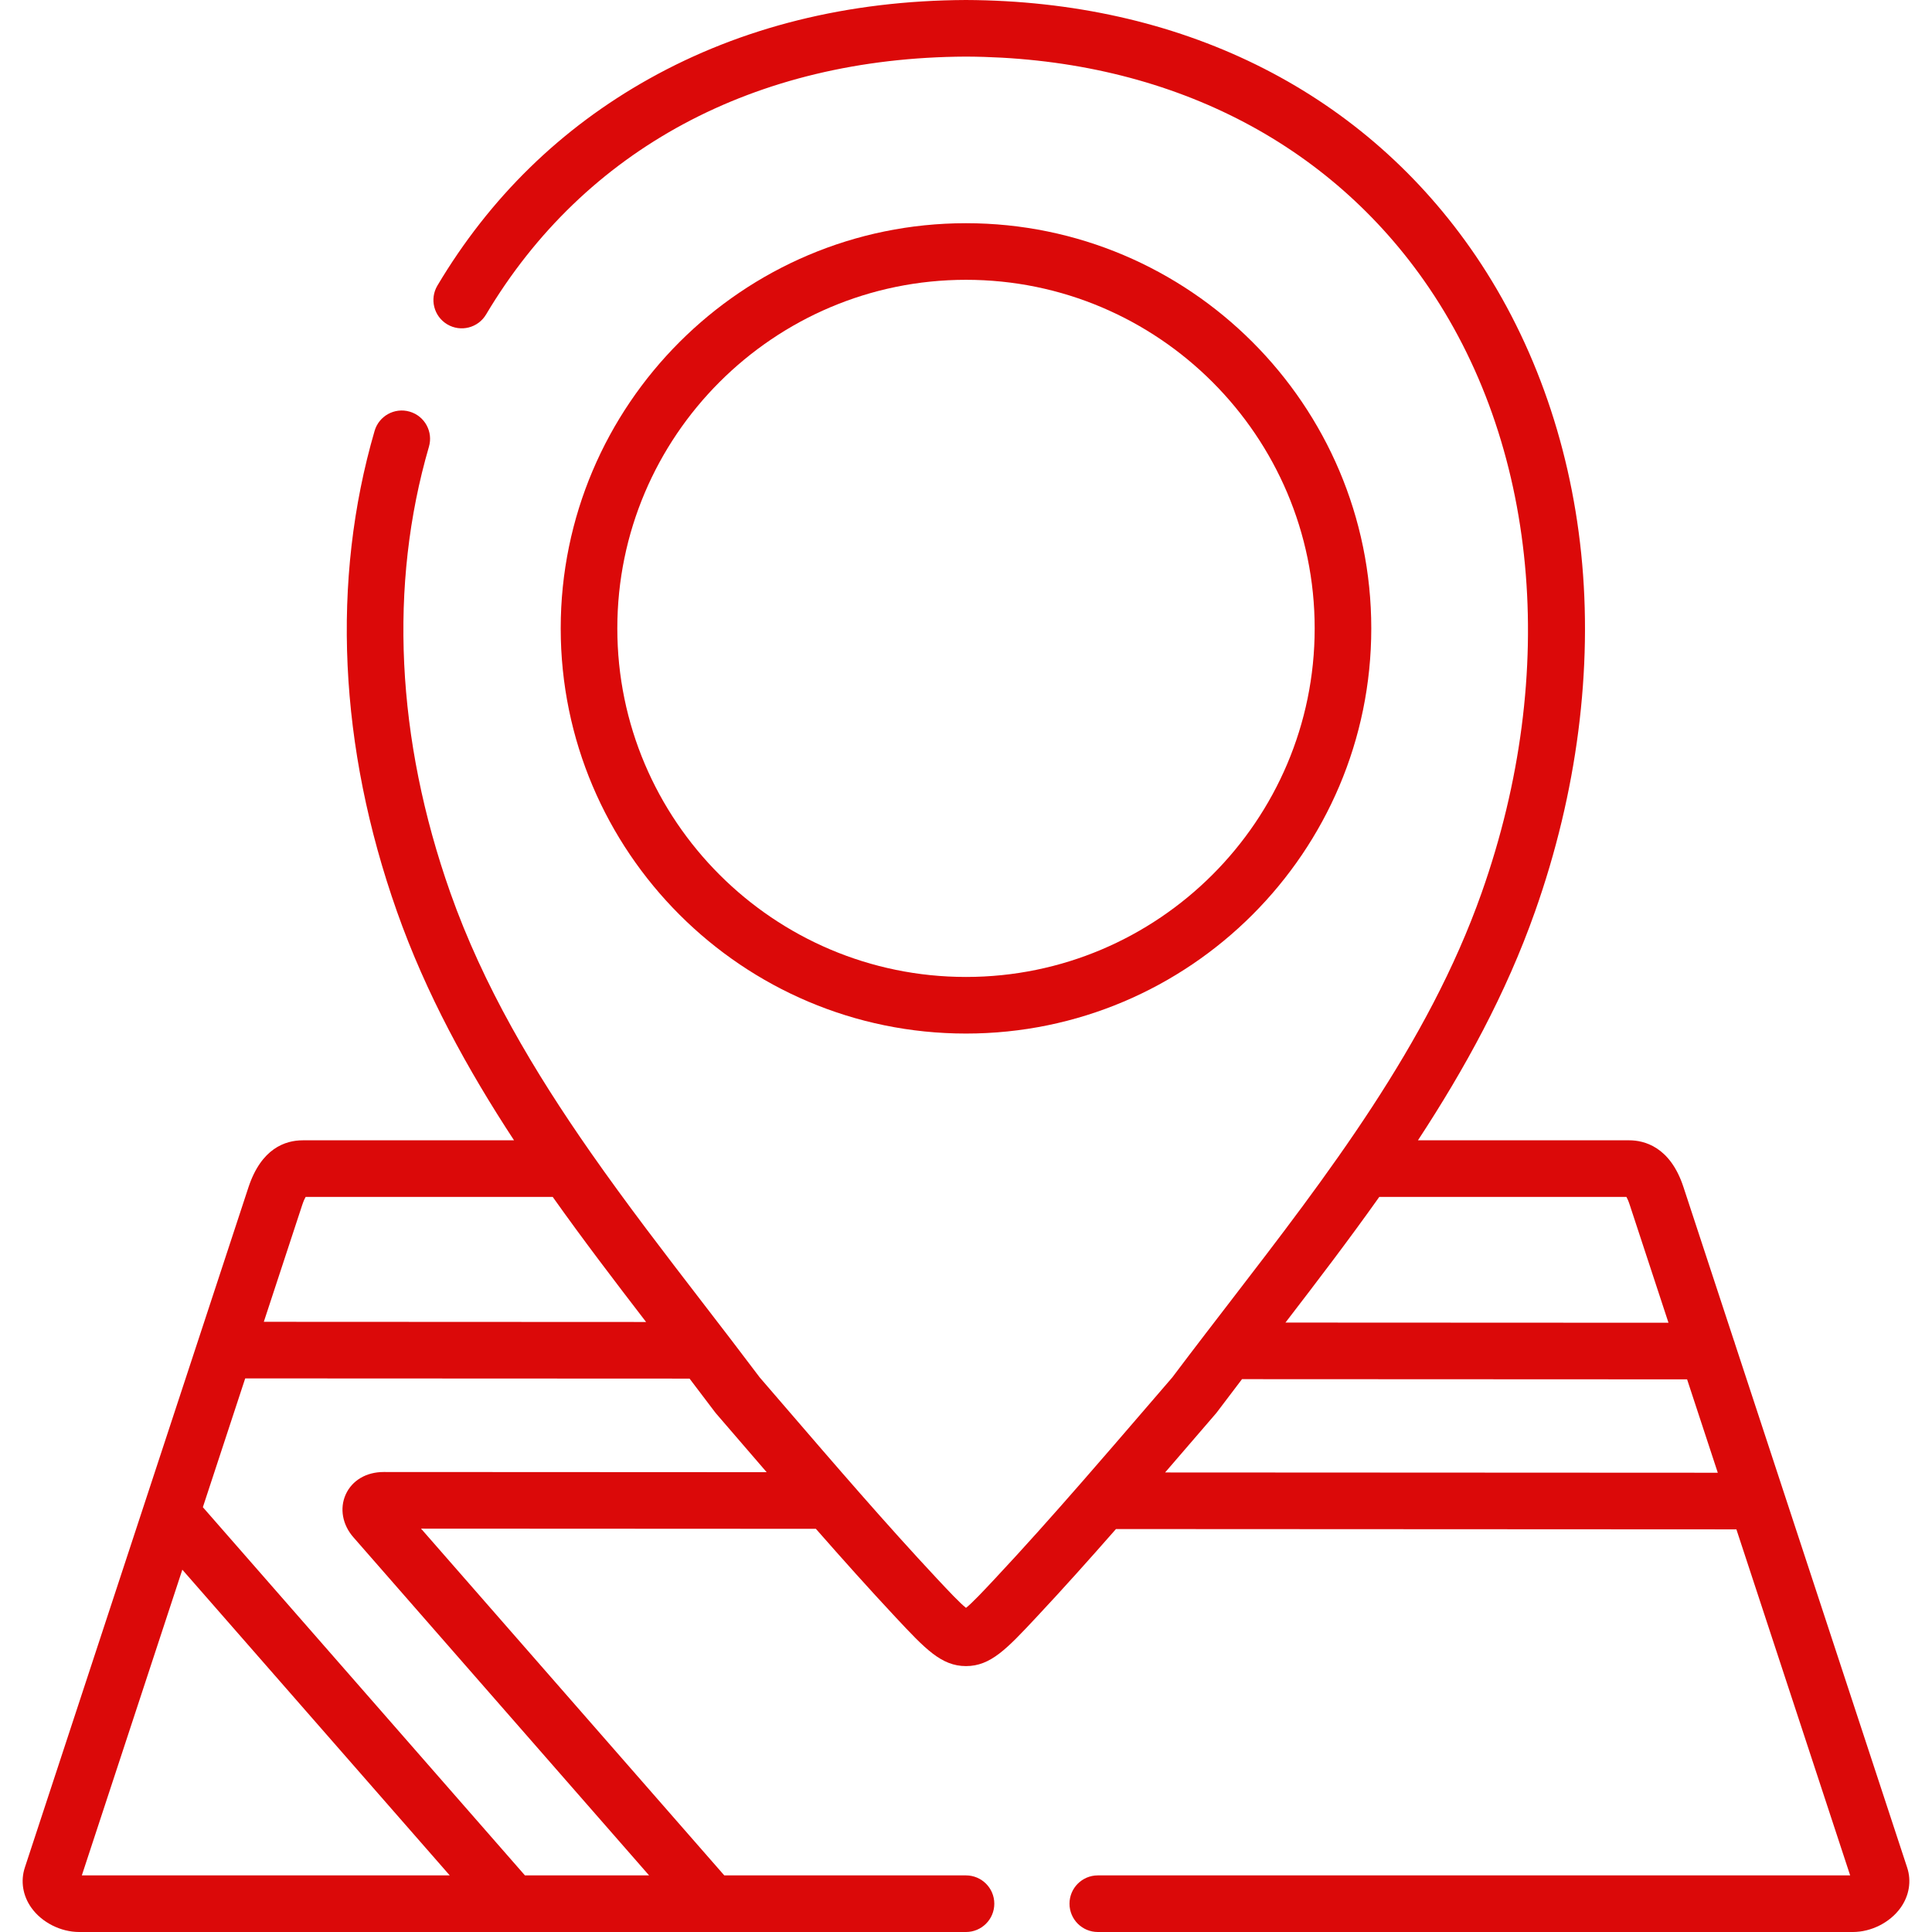
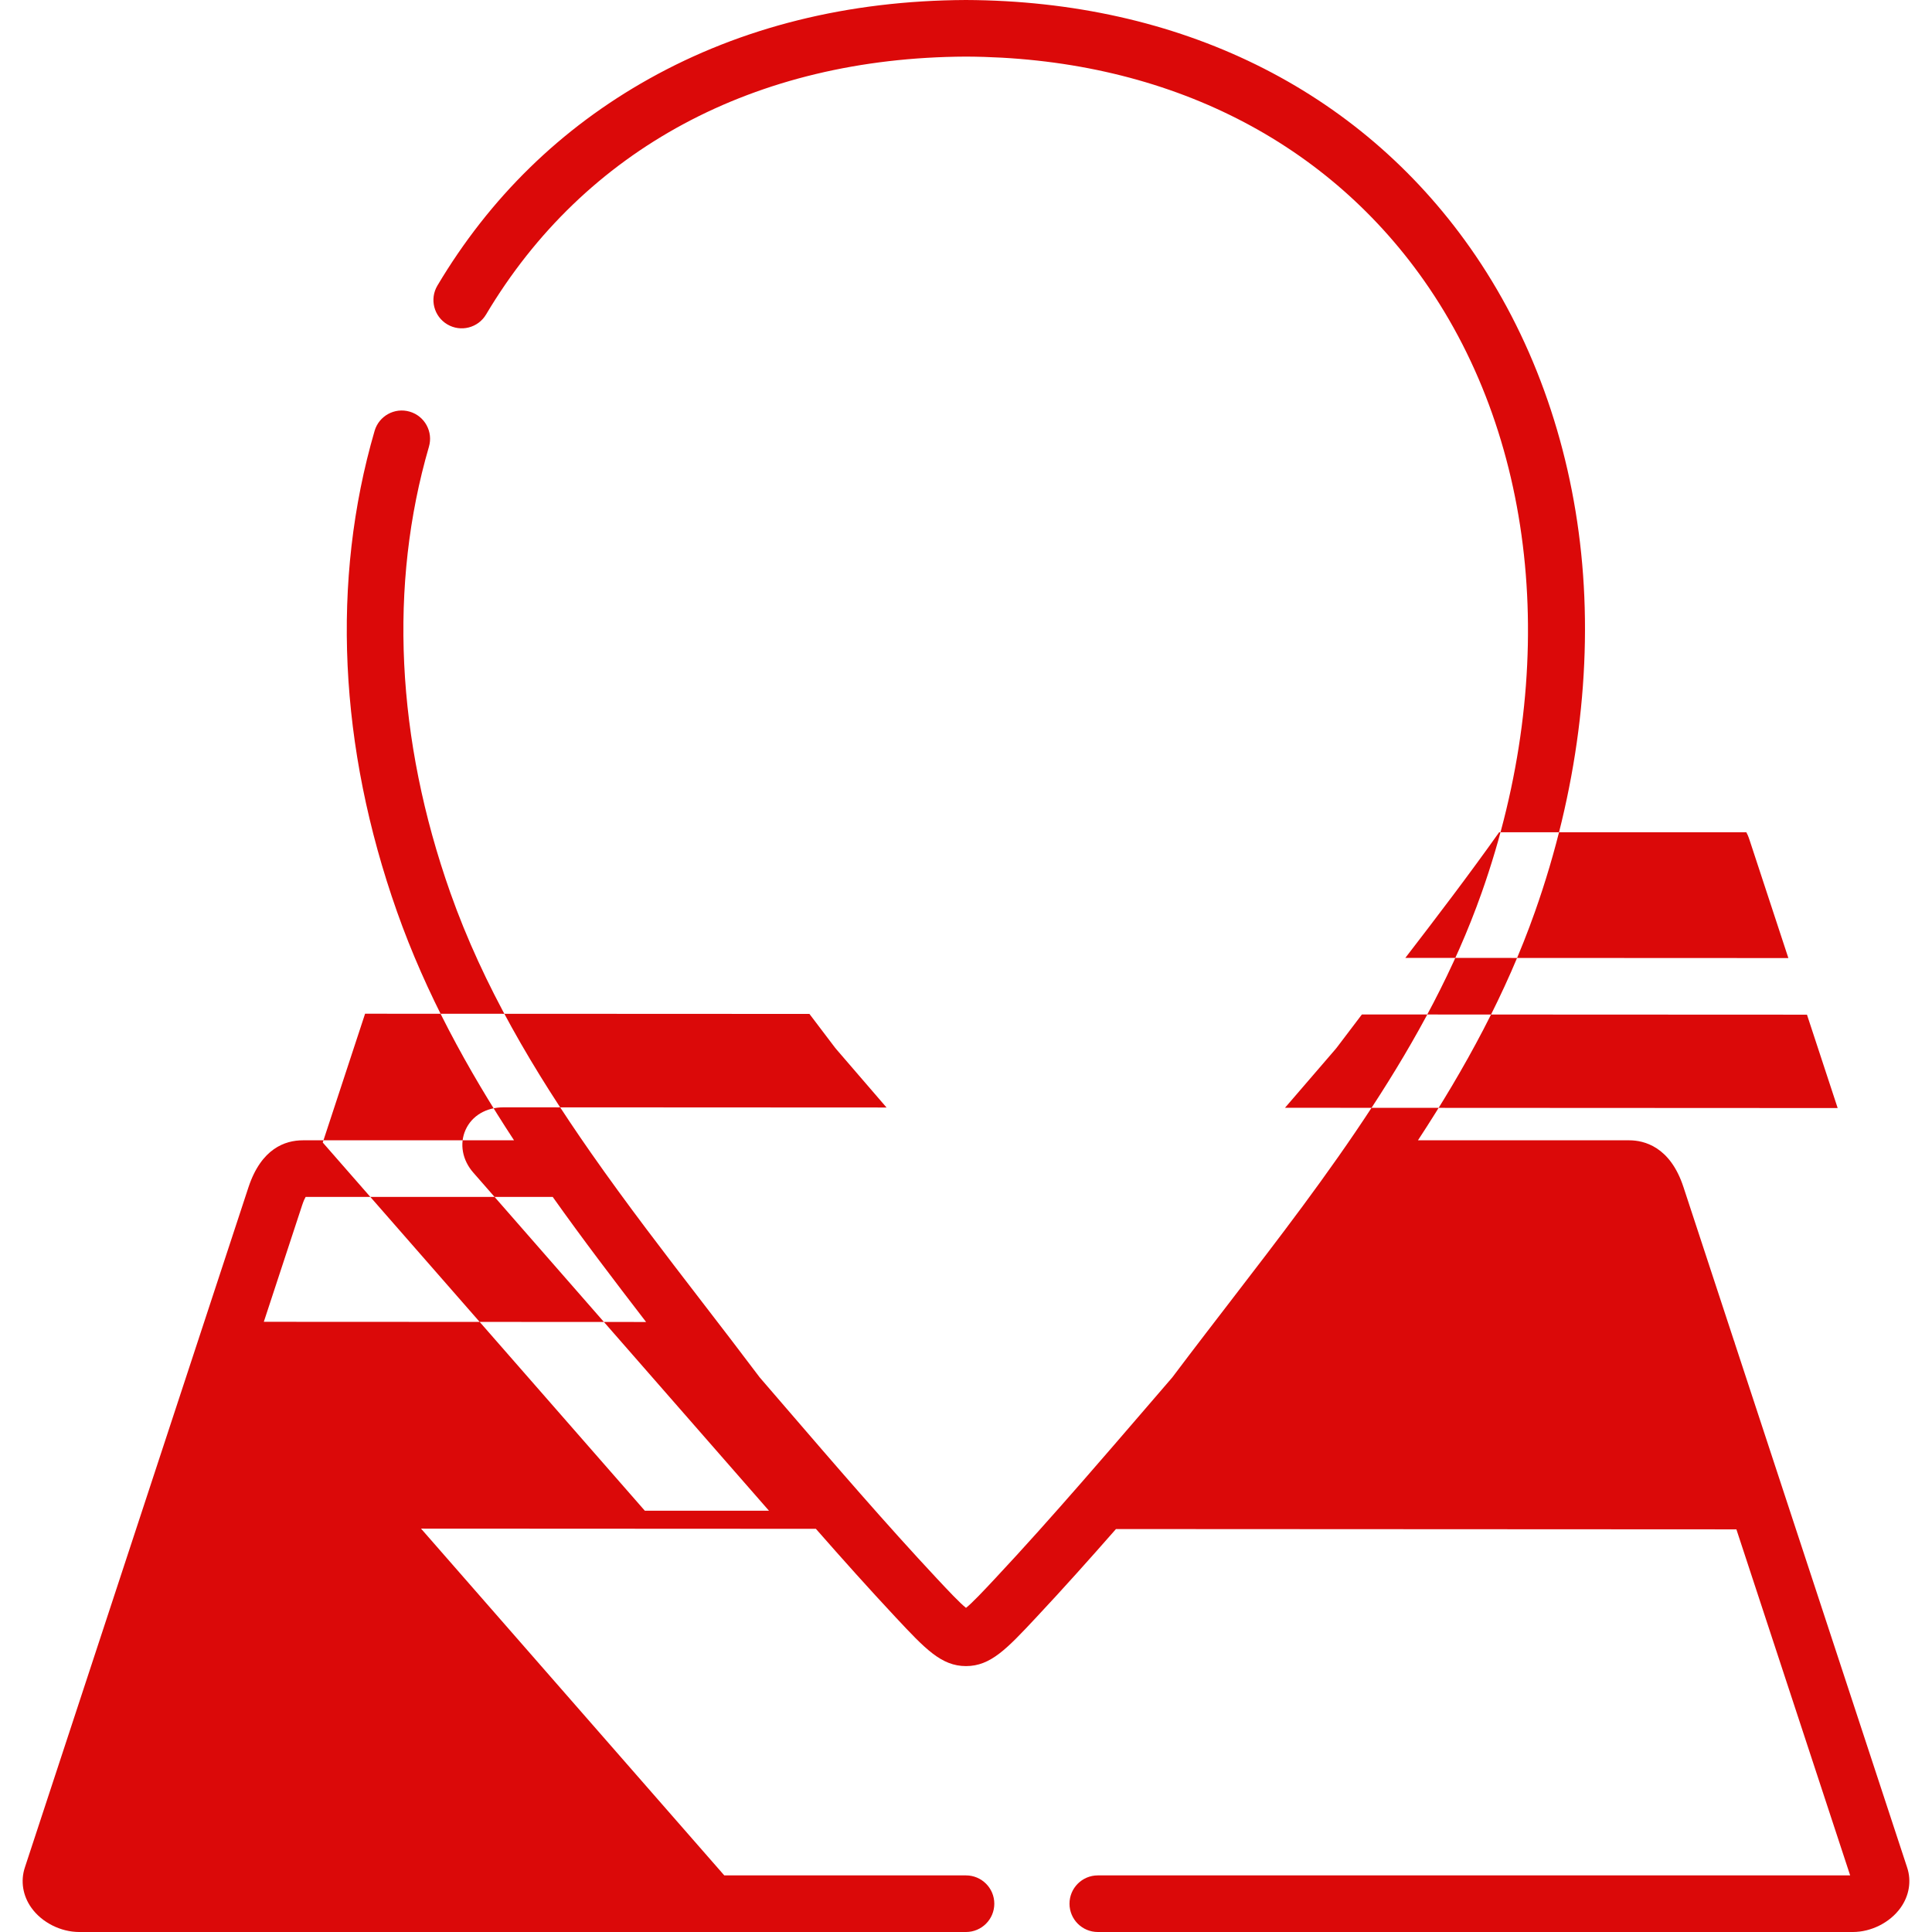
<svg xmlns="http://www.w3.org/2000/svg" id="Capa_1" height="512px" viewBox="0 0 512 512" width="512px">
  <g>
-     <path d="m505.41 494.899-32.567-99.067c-.072-.266-.157-.527-.257-.781l-12.792-38.914c-.085-.323-.185-.639-.31-.943l-13.32-40.521c-3.511-10.858-10.527-12.479-14.397-12.479h-55.994c12.407-18.926 23.347-38.876 31.022-60.612 11.152-31.547 15.382-64.383 12.233-94.958-3.092-30.013-13.265-58.009-29.419-80.961-29.628-42.095-77.067-65.414-133.645-65.663-31.175.145-59.42 7.171-83.949 20.886-23.366 13.064-42.24 31.499-56.097 54.792-2.118 3.56-.949 8.163 2.611 10.28s8.162.948 10.28-2.611c26.065-43.815 71.247-68.088 127.156-68.347 51.518.227 94.624 21.286 121.377 59.297 30.295 43.042 36.018 103.709 15.31 162.289-14.209 40.238-40.934 74.956-66.779 108.531-2.049 2.662-4.128 5.365-6.21 8.081-.043.052-.081.107-.123.16-2.97 3.874-5.948 7.779-8.87 11.668-2.355 2.729-4.729 5.487-7.117 8.262-5.552 6.451-11.187 12.993-16.854 19.48-.063.072-.129.142-.19.217-7.561 8.653-15.18 17.206-22.751 25.291l-.085.091c-2.943 3.145-5.969 6.379-7.673 7.733-1.704-1.354-4.73-4.588-7.673-7.733l-.083-.088c-13.424-14.361-27.036-30.17-40.199-45.459-2.253-2.617-4.493-5.218-6.716-7.794-5.012-6.669-10.192-13.399-15.204-19.909-9.968-12.949-20.064-26.07-29.525-39.611-.003-.004-.006-.008-.009-.013-15.066-21.564-28.518-44.194-37.245-68.909-14.378-40.7-16.34-81.572-5.674-118.198 1.158-3.977-1.126-8.14-5.104-9.298-3.977-1.16-8.14 1.127-9.298 5.104-11.55 39.659-9.499 83.709 5.931 127.387 7.676 21.737 18.616 41.689 31.023 60.615h-55.966c-4.697 0-11.009 2.157-14.414 12.445l-27.573 83.877c-.013.036-.023.073-.036.11l-31.643 96.259c-1.199 3.621-.554 7.542 1.77 10.758 2.79 3.862 7.751 6.357 12.64 6.357h234.998c4.142 0 7.5-3.358 7.5-7.5s-3.358-7.5-7.5-7.5h-64.056l-80.366-91.9 104.635.051c6.998 7.977 14.046 15.854 21.075 23.374l.085.091c7.792 8.327 12.085 12.915 18.625 12.915 6.54 0 10.834-4.588 18.626-12.915l.083-.089c7.023-7.5 14.057-15.359 21.035-23.315l164.421.082 30.148 91.706h-199.382c-4.142 0-7.5 3.358-7.5 7.5s3.358 7.5 7.5 7.5h200.095c4.874 0 9.826-2.502 12.618-6.376 2.322-3.222 2.963-7.142 1.768-10.725zm-425.321-175.561c.372-1.123.695-1.78.91-2.144h65.475c8.013 11.3 16.396 22.291 24.743 33.145l-101.303-.046zm-31.77 96.645 70.869 81.017h-97.502zm53.381-25.887c-.004 0-.012 0-.018 0-4.624.004-8.386 2.232-10.067 5.959-1.663 3.688-.863 8.053 2.063 11.364l78.338 89.581h-32.9l-85.355-97.576 11.22-34.132 117.759.053c2.266 2.966 4.526 5.939 6.745 8.894.102.135.208.268.32.396 2.273 2.634 4.564 5.294 6.87 7.972 2.153 2.501 4.322 5.017 6.497 7.538zm329.318-72.901c.21.363.525 1.017.885 2.129l10.262 31.218-101.505-.046c8.386-10.904 16.812-21.946 24.863-33.301zm-122.252 73.023c2.06-2.389 4.115-4.775 6.156-7.146 2.439-2.835 4.864-5.651 7.269-8.438.111-.129.217-.261.319-.396 2.183-2.906 4.405-5.83 6.634-8.748l117.953.053 8.135 24.747z" data-original="#000000" class="active-path" data-old_color="#000000" fill="#DB0909" />
-     <path d="m363.403 166.527c0-59.207-48.182-107.375-107.405-107.375s-107.405 48.168-107.405 107.375 48.182 107.375 107.405 107.375 107.405-48.168 107.405-107.375zm-199.809 0c0-50.936 41.453-92.375 92.405-92.375s92.405 41.439 92.405 92.375-41.453 92.375-92.405 92.375-92.405-41.439-92.405-92.375z" data-original="#000000" class="active-path" data-old_color="#000000" fill="#DB0909" />
+     <path d="m505.41 494.899-32.567-99.067c-.072-.266-.157-.527-.257-.781l-12.792-38.914c-.085-.323-.185-.639-.31-.943l-13.32-40.521c-3.511-10.858-10.527-12.479-14.397-12.479h-55.994c12.407-18.926 23.347-38.876 31.022-60.612 11.152-31.547 15.382-64.383 12.233-94.958-3.092-30.013-13.265-58.009-29.419-80.961-29.628-42.095-77.067-65.414-133.645-65.663-31.175.145-59.42 7.171-83.949 20.886-23.366 13.064-42.24 31.499-56.097 54.792-2.118 3.56-.949 8.163 2.611 10.28s8.162.948 10.28-2.611c26.065-43.815 71.247-68.088 127.156-68.347 51.518.227 94.624 21.286 121.377 59.297 30.295 43.042 36.018 103.709 15.31 162.289-14.209 40.238-40.934 74.956-66.779 108.531-2.049 2.662-4.128 5.365-6.21 8.081-.043.052-.081.107-.123.16-2.97 3.874-5.948 7.779-8.87 11.668-2.355 2.729-4.729 5.487-7.117 8.262-5.552 6.451-11.187 12.993-16.854 19.48-.063.072-.129.142-.19.217-7.561 8.653-15.18 17.206-22.751 25.291l-.085.091c-2.943 3.145-5.969 6.379-7.673 7.733-1.704-1.354-4.73-4.588-7.673-7.733l-.083-.088c-13.424-14.361-27.036-30.17-40.199-45.459-2.253-2.617-4.493-5.218-6.716-7.794-5.012-6.669-10.192-13.399-15.204-19.909-9.968-12.949-20.064-26.07-29.525-39.611-.003-.004-.006-.008-.009-.013-15.066-21.564-28.518-44.194-37.245-68.909-14.378-40.7-16.34-81.572-5.674-118.198 1.158-3.977-1.126-8.14-5.104-9.298-3.977-1.16-8.14 1.127-9.298 5.104-11.55 39.659-9.499 83.709 5.931 127.387 7.676 21.737 18.616 41.689 31.023 60.615h-55.966c-4.697 0-11.009 2.157-14.414 12.445l-27.573 83.877c-.013.036-.023.073-.036.11l-31.643 96.259c-1.199 3.621-.554 7.542 1.77 10.758 2.79 3.862 7.751 6.357 12.64 6.357h234.998c4.142 0 7.5-3.358 7.5-7.5s-3.358-7.5-7.5-7.5h-64.056l-80.366-91.9 104.635.051c6.998 7.977 14.046 15.854 21.075 23.374l.085.091c7.792 8.327 12.085 12.915 18.625 12.915 6.54 0 10.834-4.588 18.626-12.915l.083-.089c7.023-7.5 14.057-15.359 21.035-23.315l164.421.082 30.148 91.706h-199.382c-4.142 0-7.5 3.358-7.5 7.5s3.358 7.5 7.5 7.5h200.095c4.874 0 9.826-2.502 12.618-6.376 2.322-3.222 2.963-7.142 1.768-10.725zm-425.321-175.561c.372-1.123.695-1.78.91-2.144h65.475c8.013 11.3 16.396 22.291 24.743 33.145l-101.303-.046zh-97.502zm53.381-25.887c-.004 0-.012 0-.018 0-4.624.004-8.386 2.232-10.067 5.959-1.663 3.688-.863 8.053 2.063 11.364l78.338 89.581h-32.9l-85.355-97.576 11.22-34.132 117.759.053c2.266 2.966 4.526 5.939 6.745 8.894.102.135.208.268.32.396 2.273 2.634 4.564 5.294 6.87 7.972 2.153 2.501 4.322 5.017 6.497 7.538zm329.318-72.901c.21.363.525 1.017.885 2.129l10.262 31.218-101.505-.046c8.386-10.904 16.812-21.946 24.863-33.301zm-122.252 73.023c2.06-2.389 4.115-4.775 6.156-7.146 2.439-2.835 4.864-5.651 7.269-8.438.111-.129.217-.261.319-.396 2.183-2.906 4.405-5.83 6.634-8.748l117.953.053 8.135 24.747z" data-original="#000000" class="active-path" data-old_color="#000000" fill="#DB0909" />
  </g>
</svg>